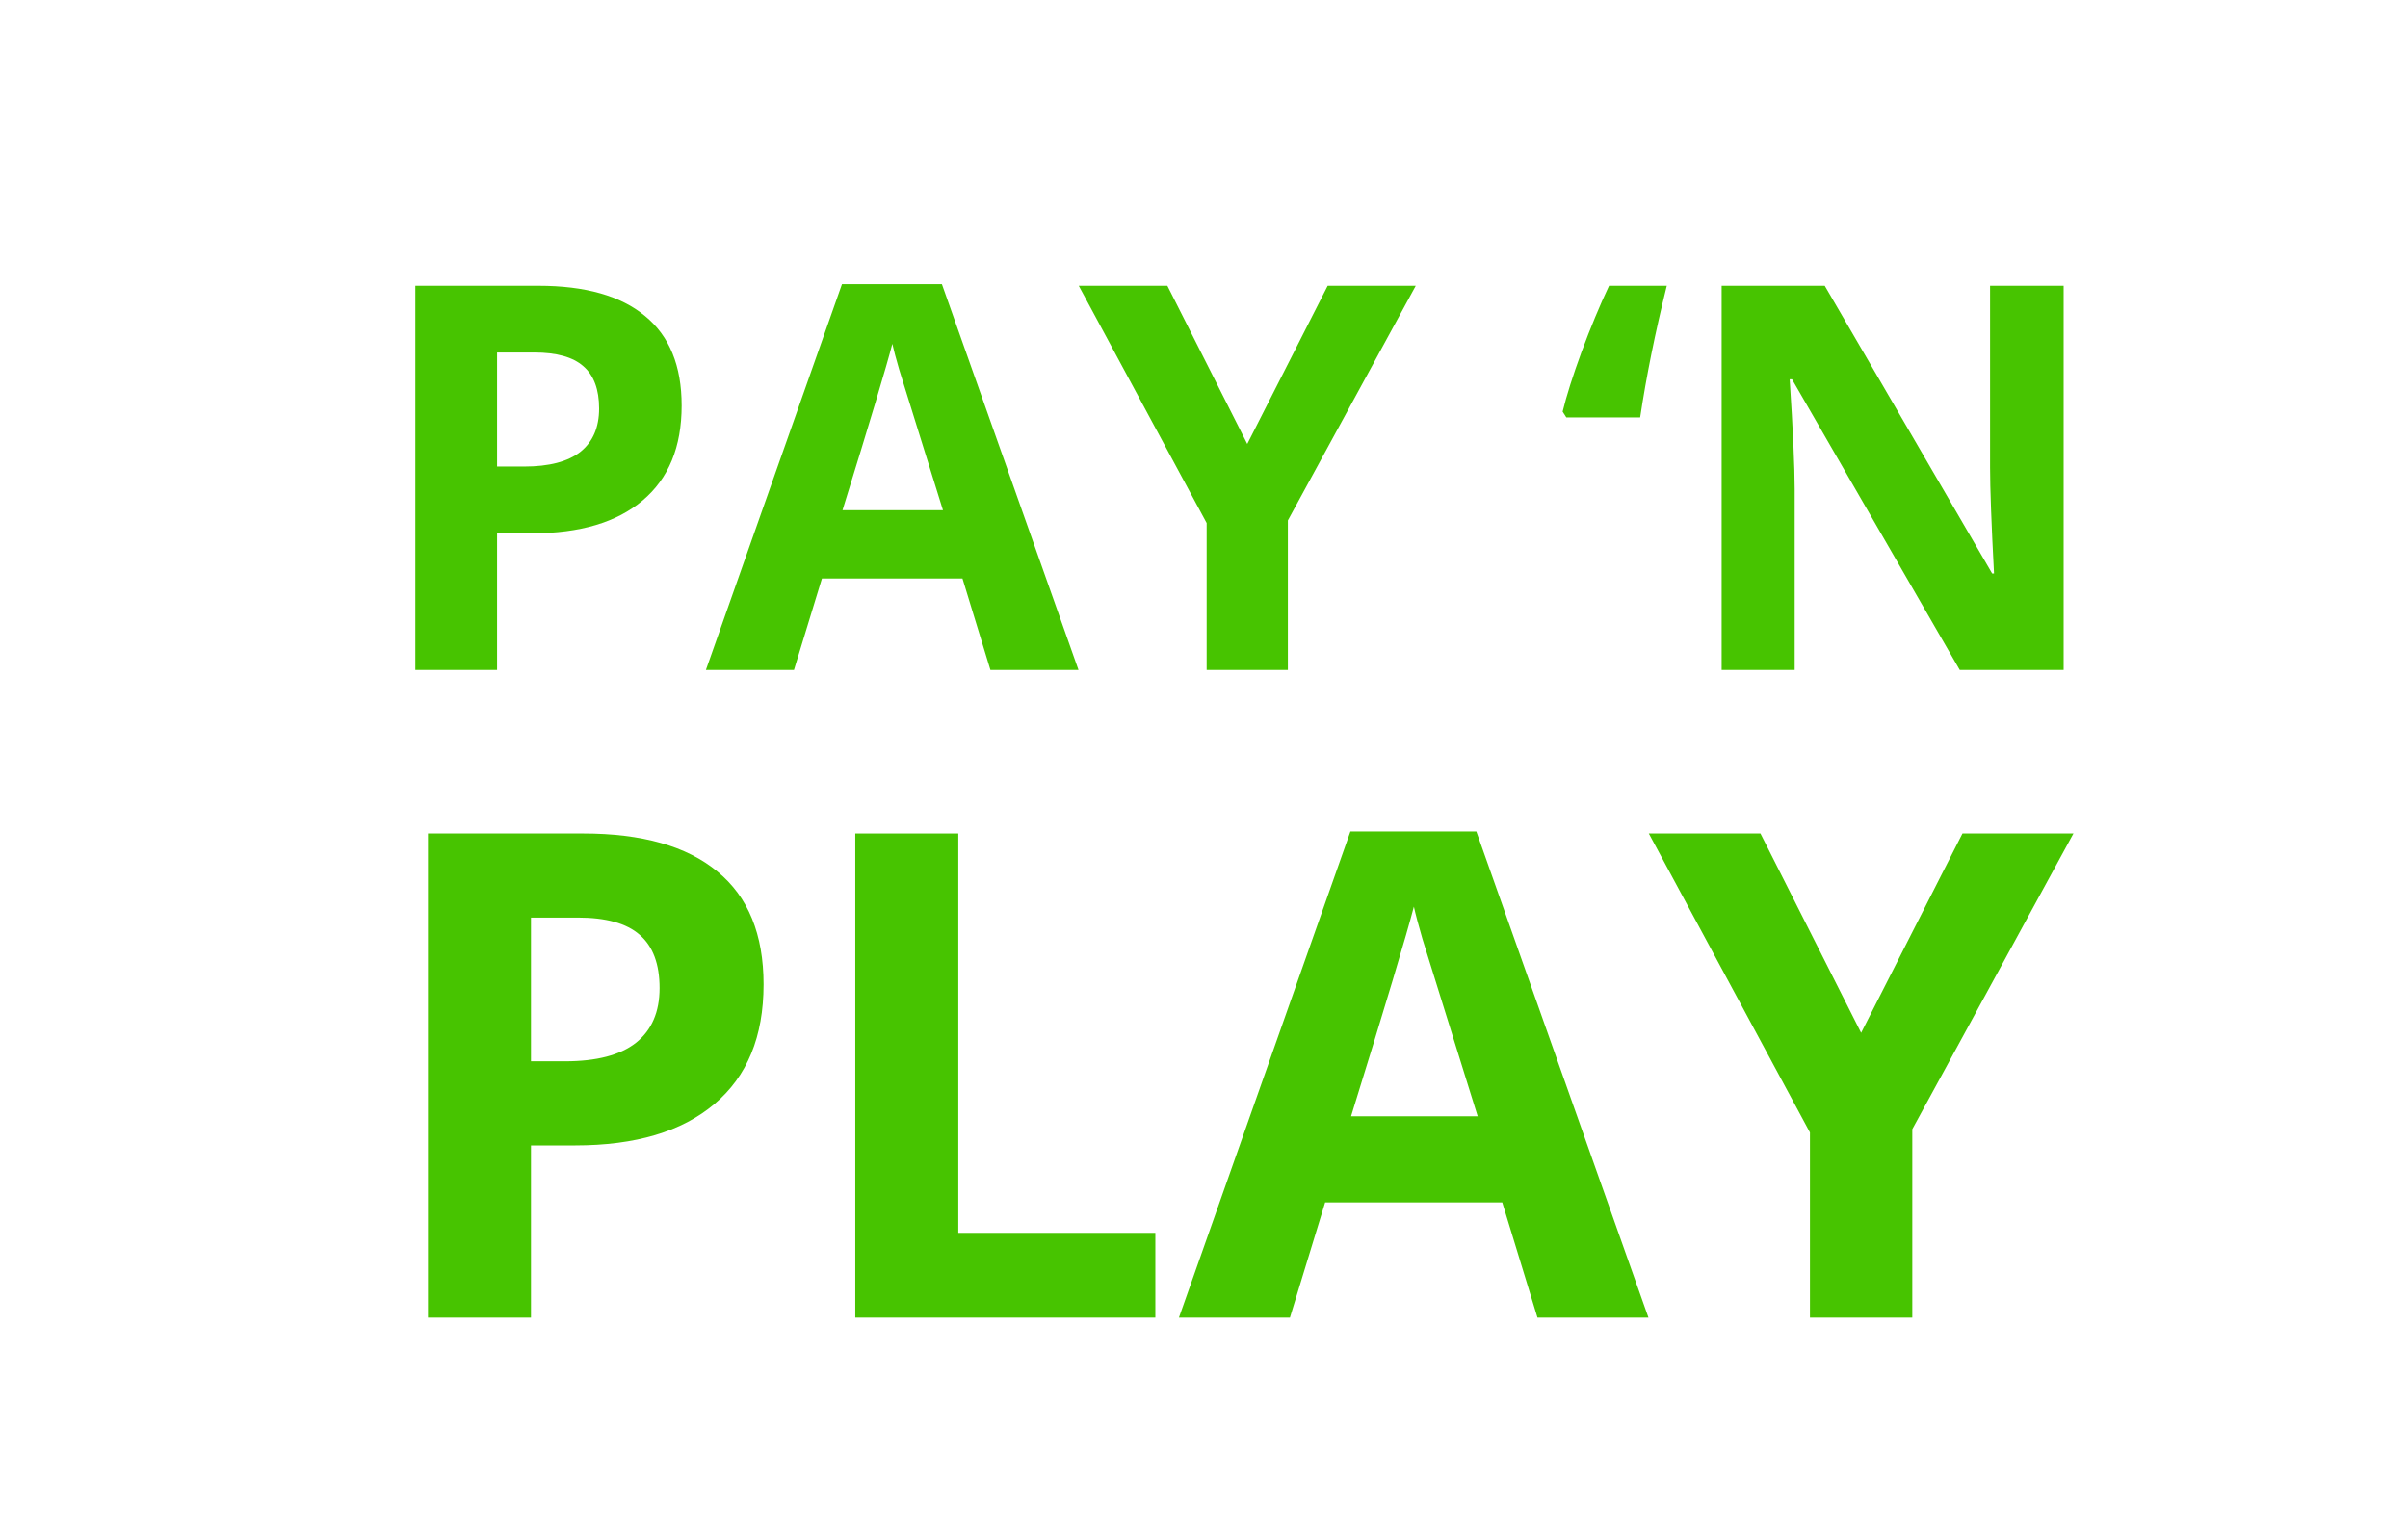
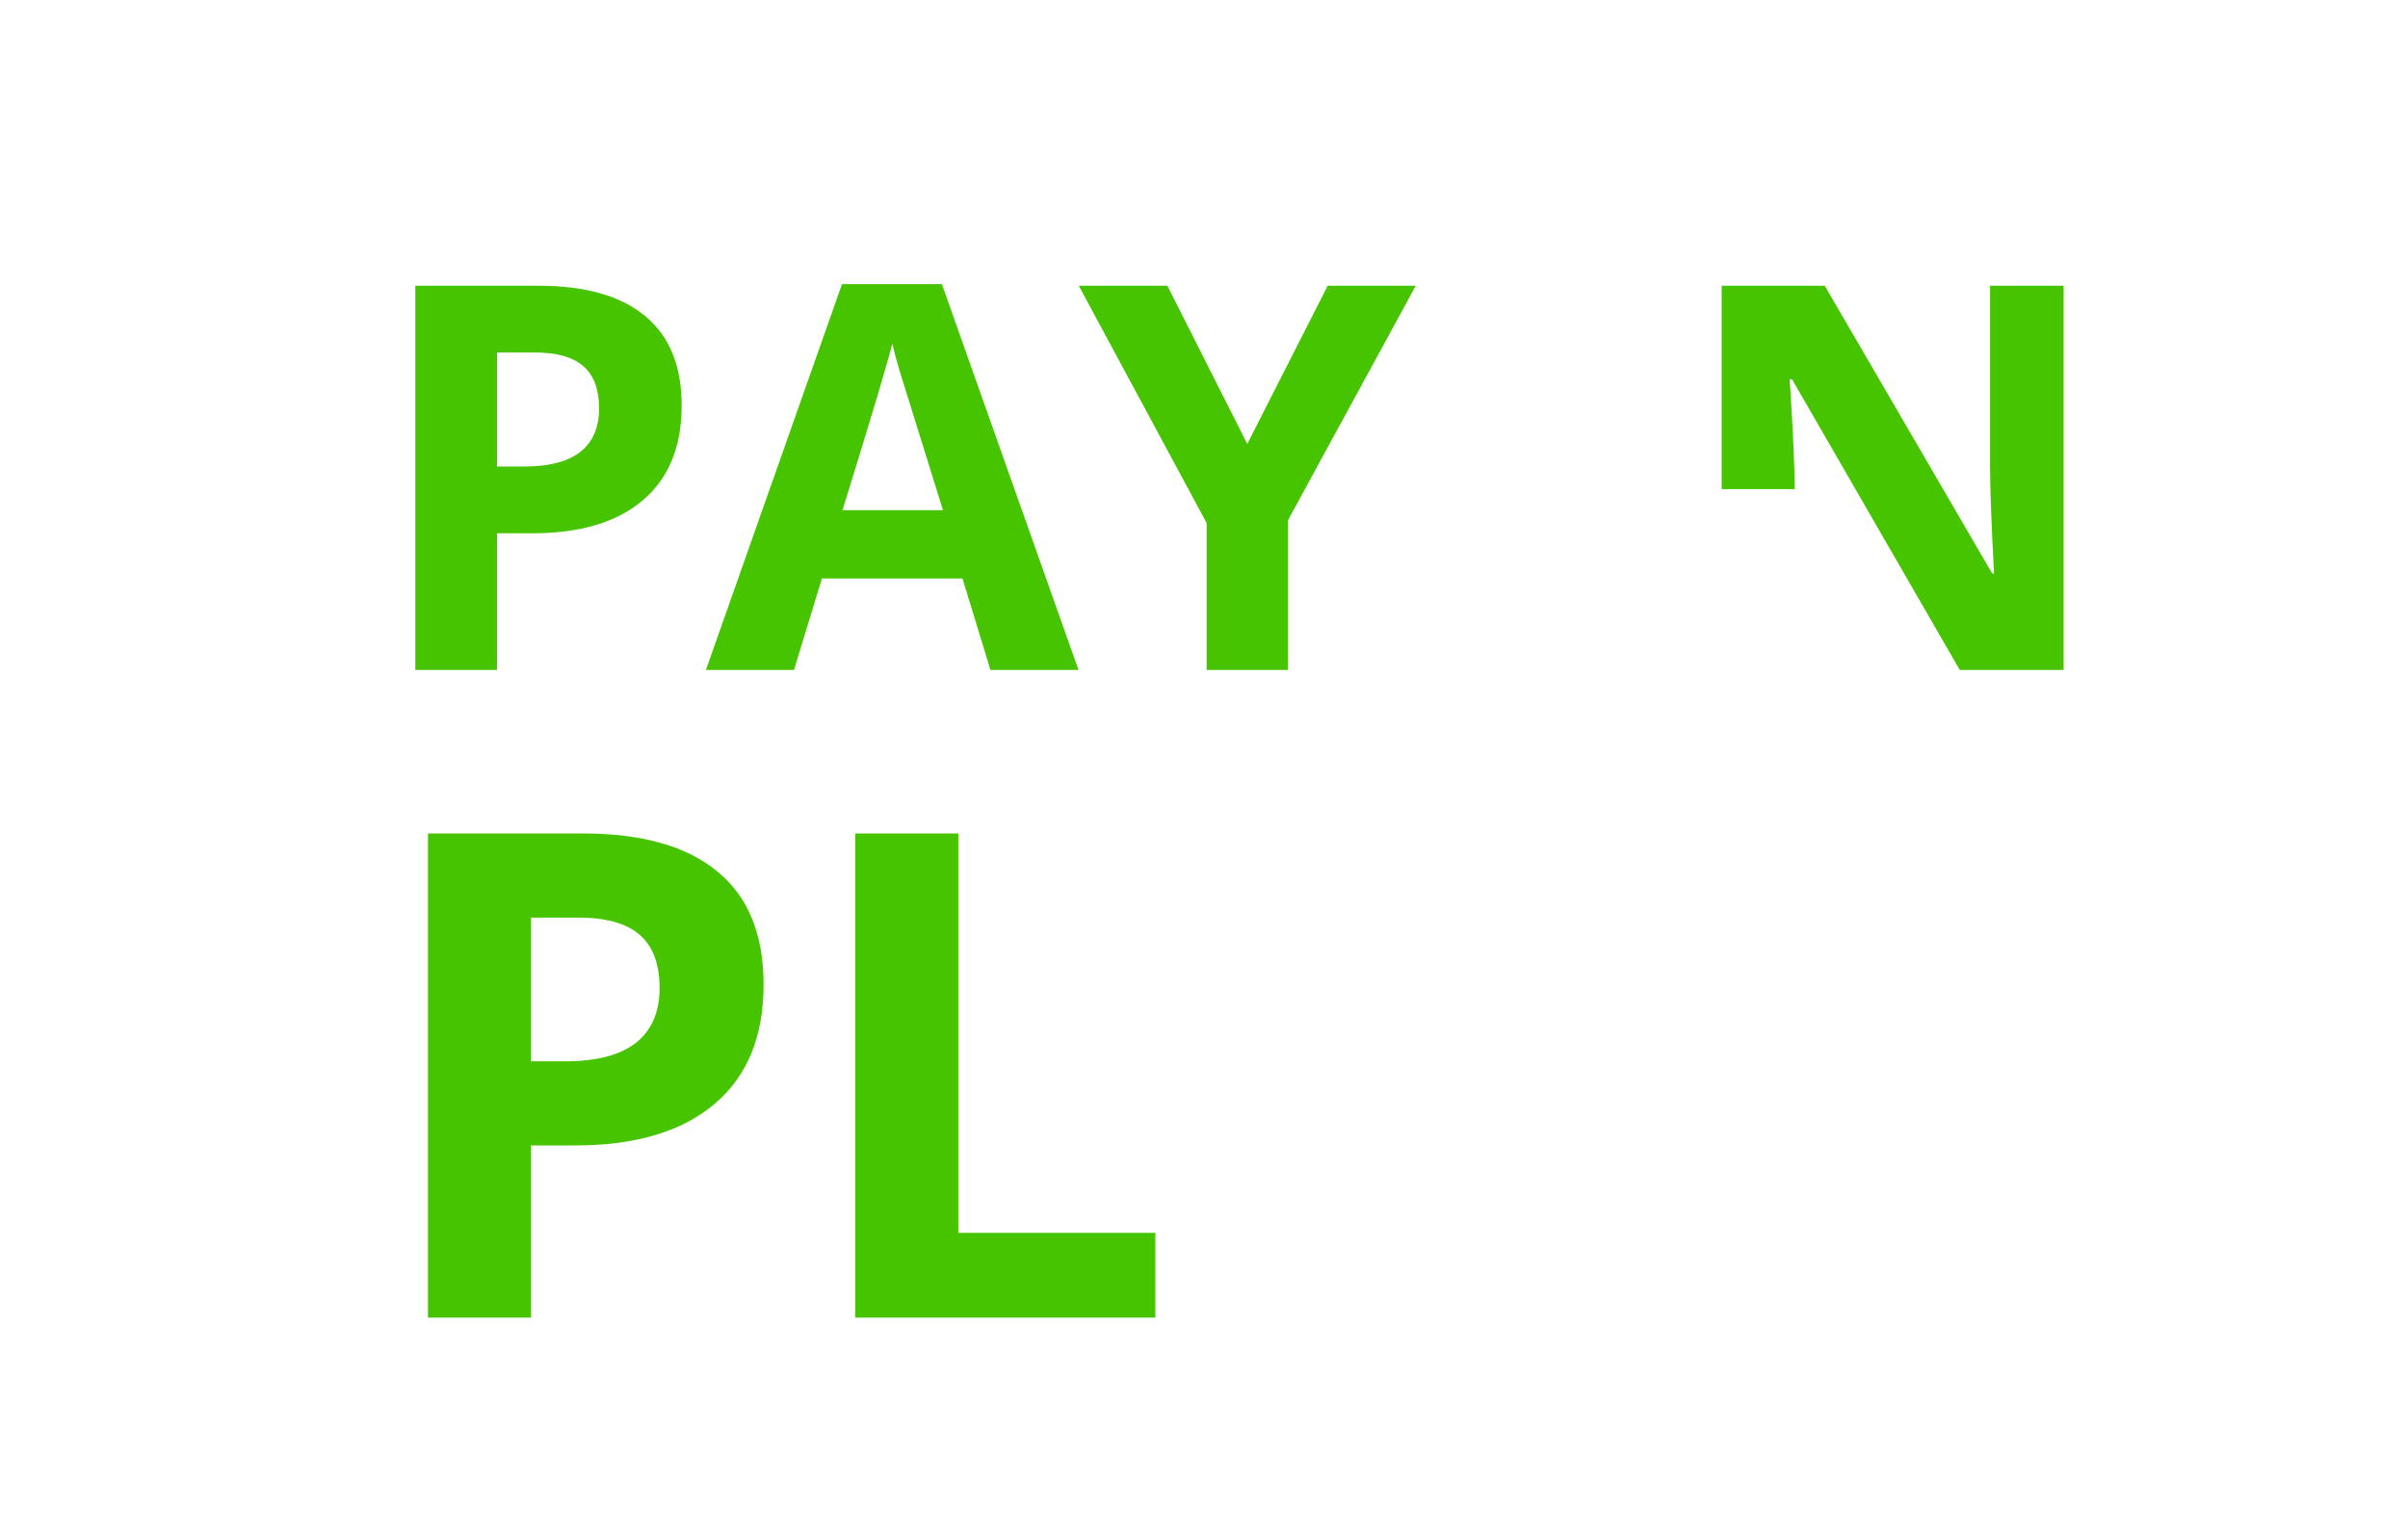
<svg xmlns="http://www.w3.org/2000/svg" width="212" height="135" viewBox="0 0 212 135" fill="none">
  <path d="M43.762 41.085H46.13C48.343 41.085 49.999 40.653 51.098 39.789C52.197 38.91 52.746 37.637 52.746 35.971C52.746 34.289 52.282 33.047 51.353 32.245C50.44 31.442 49.001 31.041 47.035 31.041H43.762V41.085ZM60.013 35.716C60.013 39.357 58.867 42.142 56.577 44.071C54.302 45.999 51.059 46.963 46.85 46.963H43.762V58.997H36.565V25.163H47.407C51.523 25.163 54.65 26.05 56.786 27.825C58.937 29.583 60.013 32.214 60.013 35.716Z" fill="#47C400" />
  <path d="M87.197 58.997L84.737 50.944H72.363L69.902 58.997H62.148L74.127 25.024H82.926L94.951 58.997H87.197ZM83.019 44.927C80.743 37.629 79.459 33.502 79.165 32.546C78.886 31.589 78.685 30.833 78.561 30.278C78.051 32.252 76.588 37.136 74.174 44.927H83.019Z" fill="#47C400" />
  <path d="M109.809 39.095L116.889 25.163H124.643L113.384 45.829V58.997H106.234V46.061L94.974 25.163H102.775L109.809 39.095Z" fill="#47C400" />
-   <path d="M137.899 36.758L137.574 36.248C137.914 34.844 138.472 33.086 139.245 30.972C140.035 28.843 140.84 26.907 141.66 25.163H146.744C145.722 29.283 144.941 33.147 144.399 36.758H137.899Z" fill="#47C400" />
-   <path d="M181.683 58.997H172.536L157.771 33.402H157.562C157.856 37.922 158.003 41.147 158.003 43.075V58.997H151.573V25.163H160.65L175.391 50.504H175.554C175.322 46.107 175.206 42.998 175.206 41.178V25.163H181.683V58.997Z" fill="#47C400" />
+   <path d="M181.683 58.997H172.536L157.771 33.402H157.562C157.856 37.922 158.003 41.147 158.003 43.075H151.573V25.163H160.65L175.391 50.504H175.554C175.322 46.107 175.206 42.998 175.206 41.178V25.163H181.683V58.997Z" fill="#47C400" />
  <path d="M46.748 93.463H49.732C52.521 93.463 54.608 92.918 55.993 91.829C57.377 90.721 58.07 89.117 58.07 87.017C58.07 84.898 57.485 83.333 56.314 82.322C55.164 81.311 53.35 80.806 50.873 80.806H46.748V93.463ZM67.226 86.697C67.226 91.285 65.783 94.794 62.897 97.224C60.03 99.655 55.944 100.87 50.639 100.87H46.748V116.034H37.679V73.399H51.341C56.529 73.399 60.468 74.516 63.16 76.752C65.871 78.969 67.226 82.284 67.226 86.697Z" fill="#47C400" />
  <path d="M75.3 116.034V73.399H84.369V108.569H101.717V116.034H75.3Z" fill="#47C400" />
-   <path d="M135.359 116.034L132.258 105.886H116.666L113.565 116.034H103.794L118.889 73.224H129.977L145.13 116.034H135.359ZM130.094 98.303C127.227 89.108 125.608 83.907 125.237 82.701C124.886 81.496 124.633 80.543 124.477 79.844C123.833 82.332 121.99 88.485 118.948 98.303H130.094Z" fill="#47C400" />
-   <path d="M163.853 90.954L172.776 73.399H182.547L168.358 99.441V116.034H159.348V99.732L145.16 73.399H154.989L163.853 90.954Z" fill="#47C400" />
</svg>